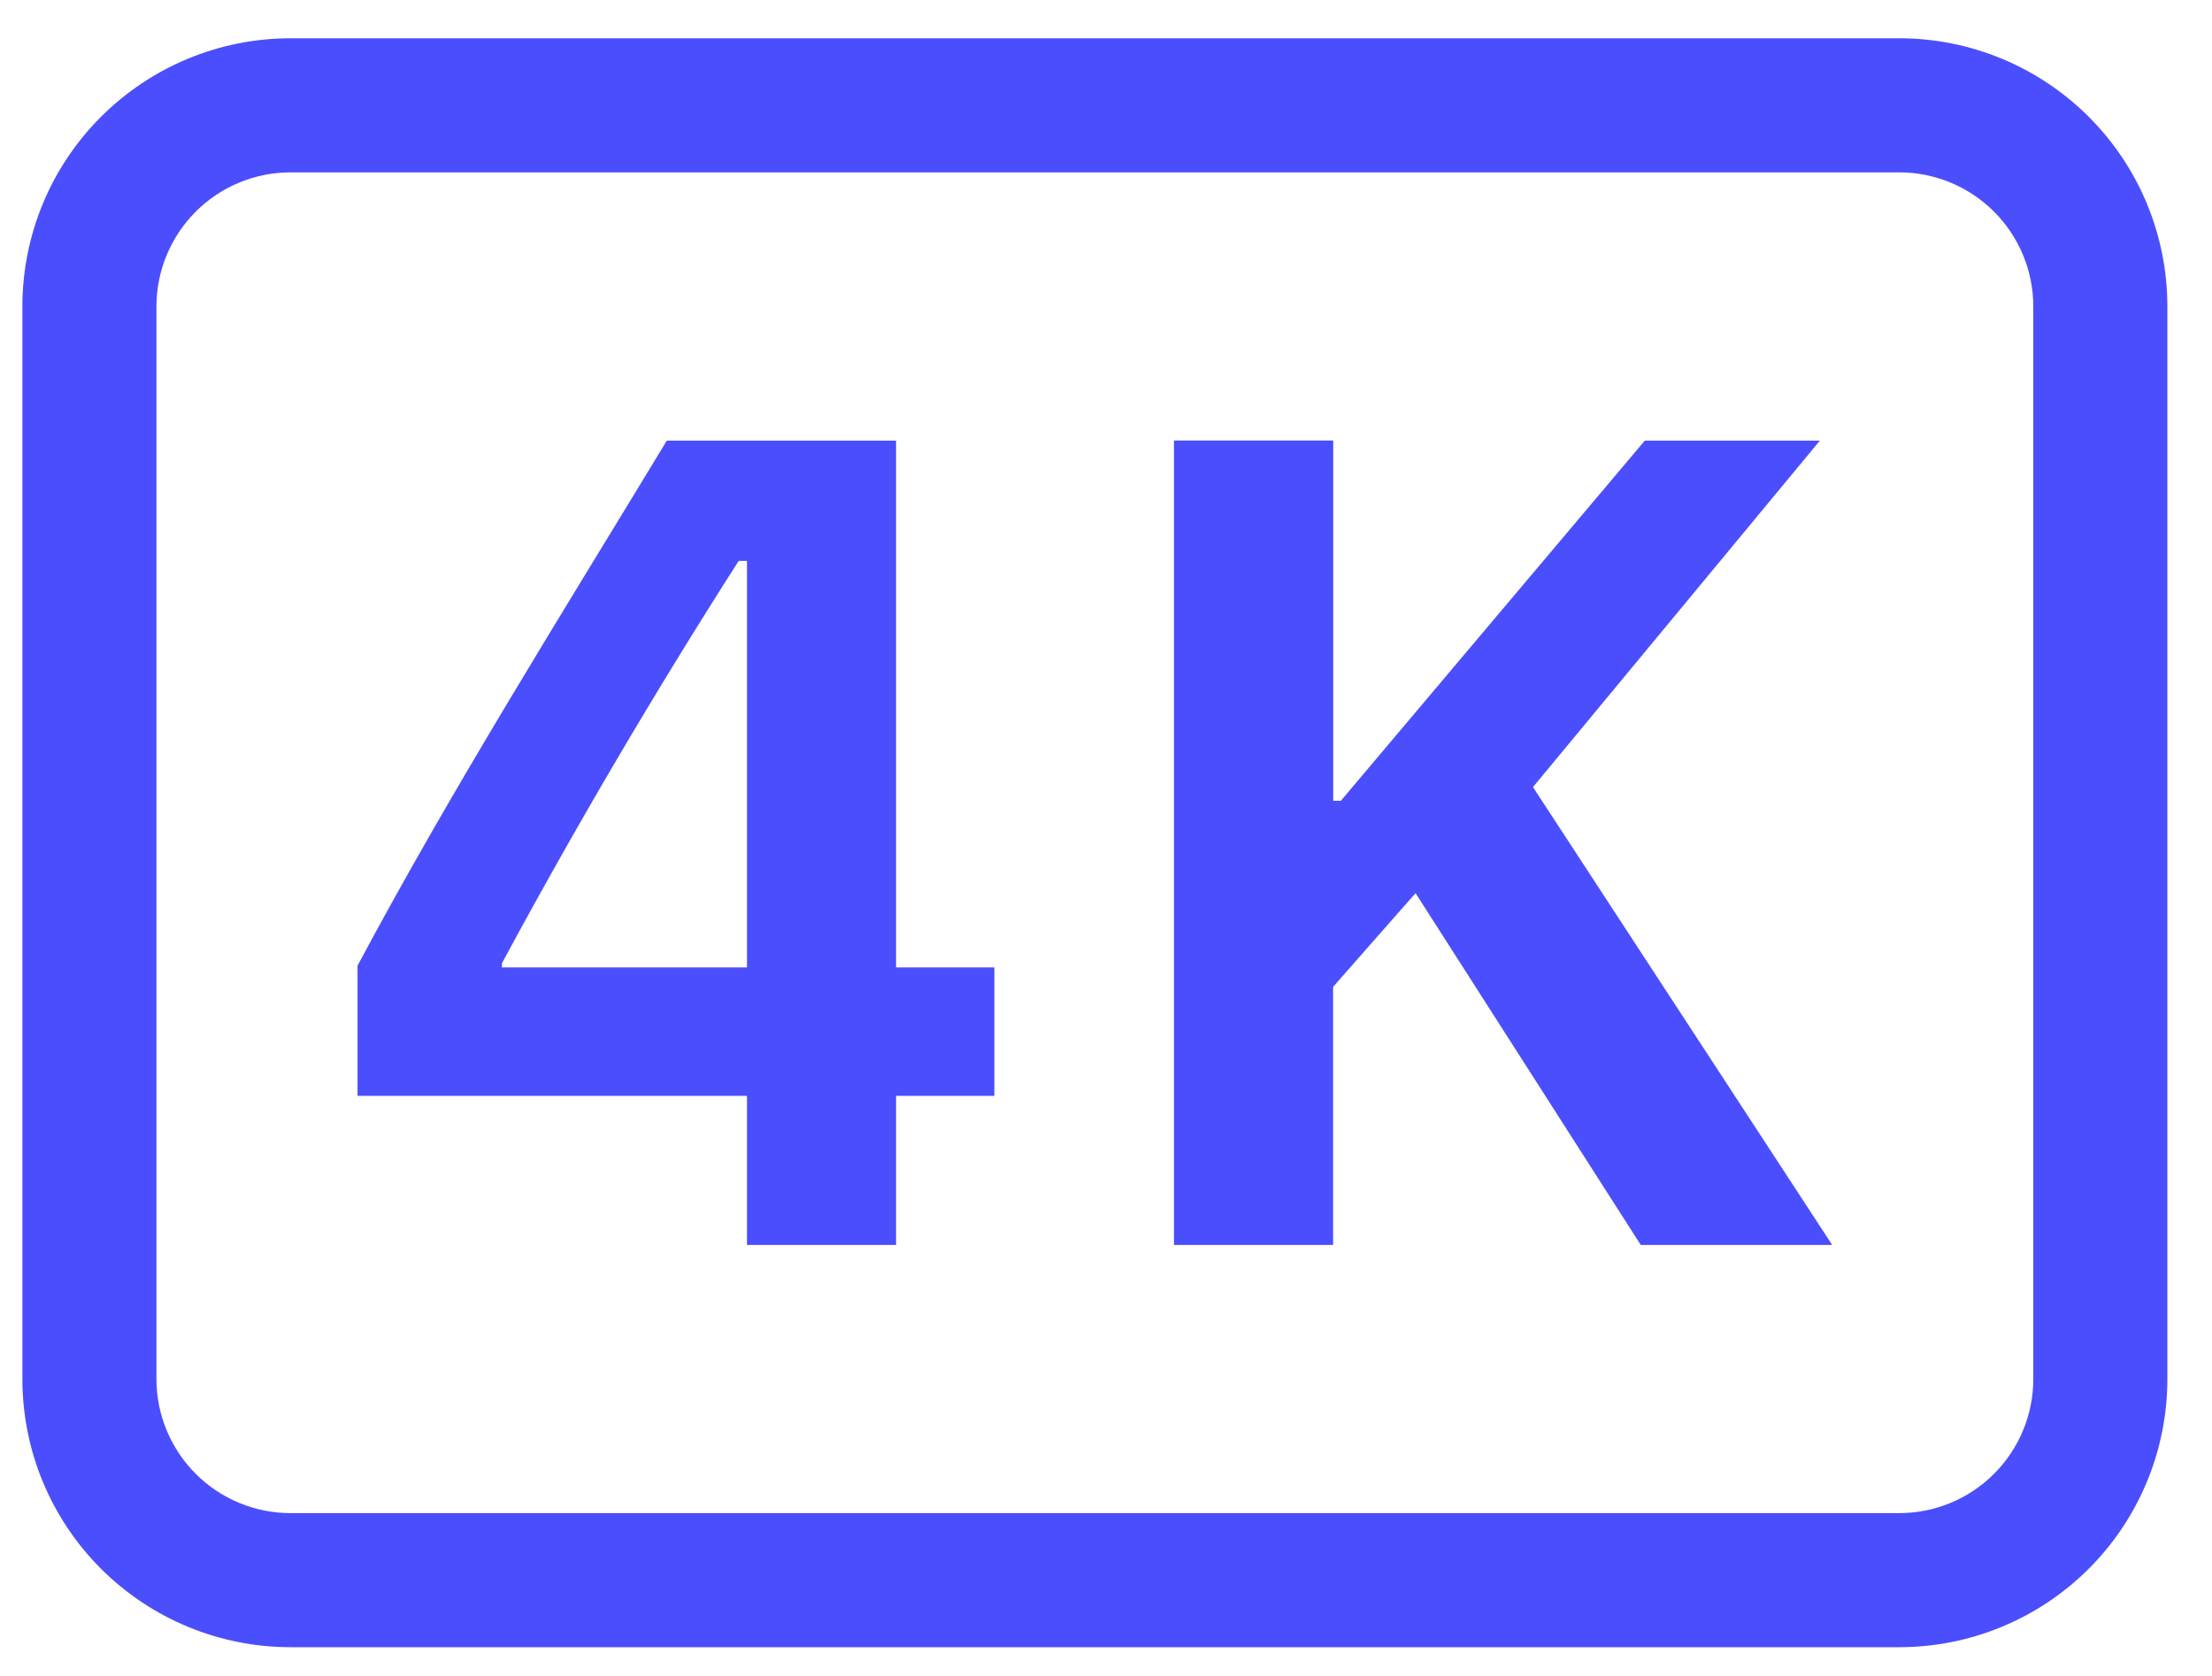
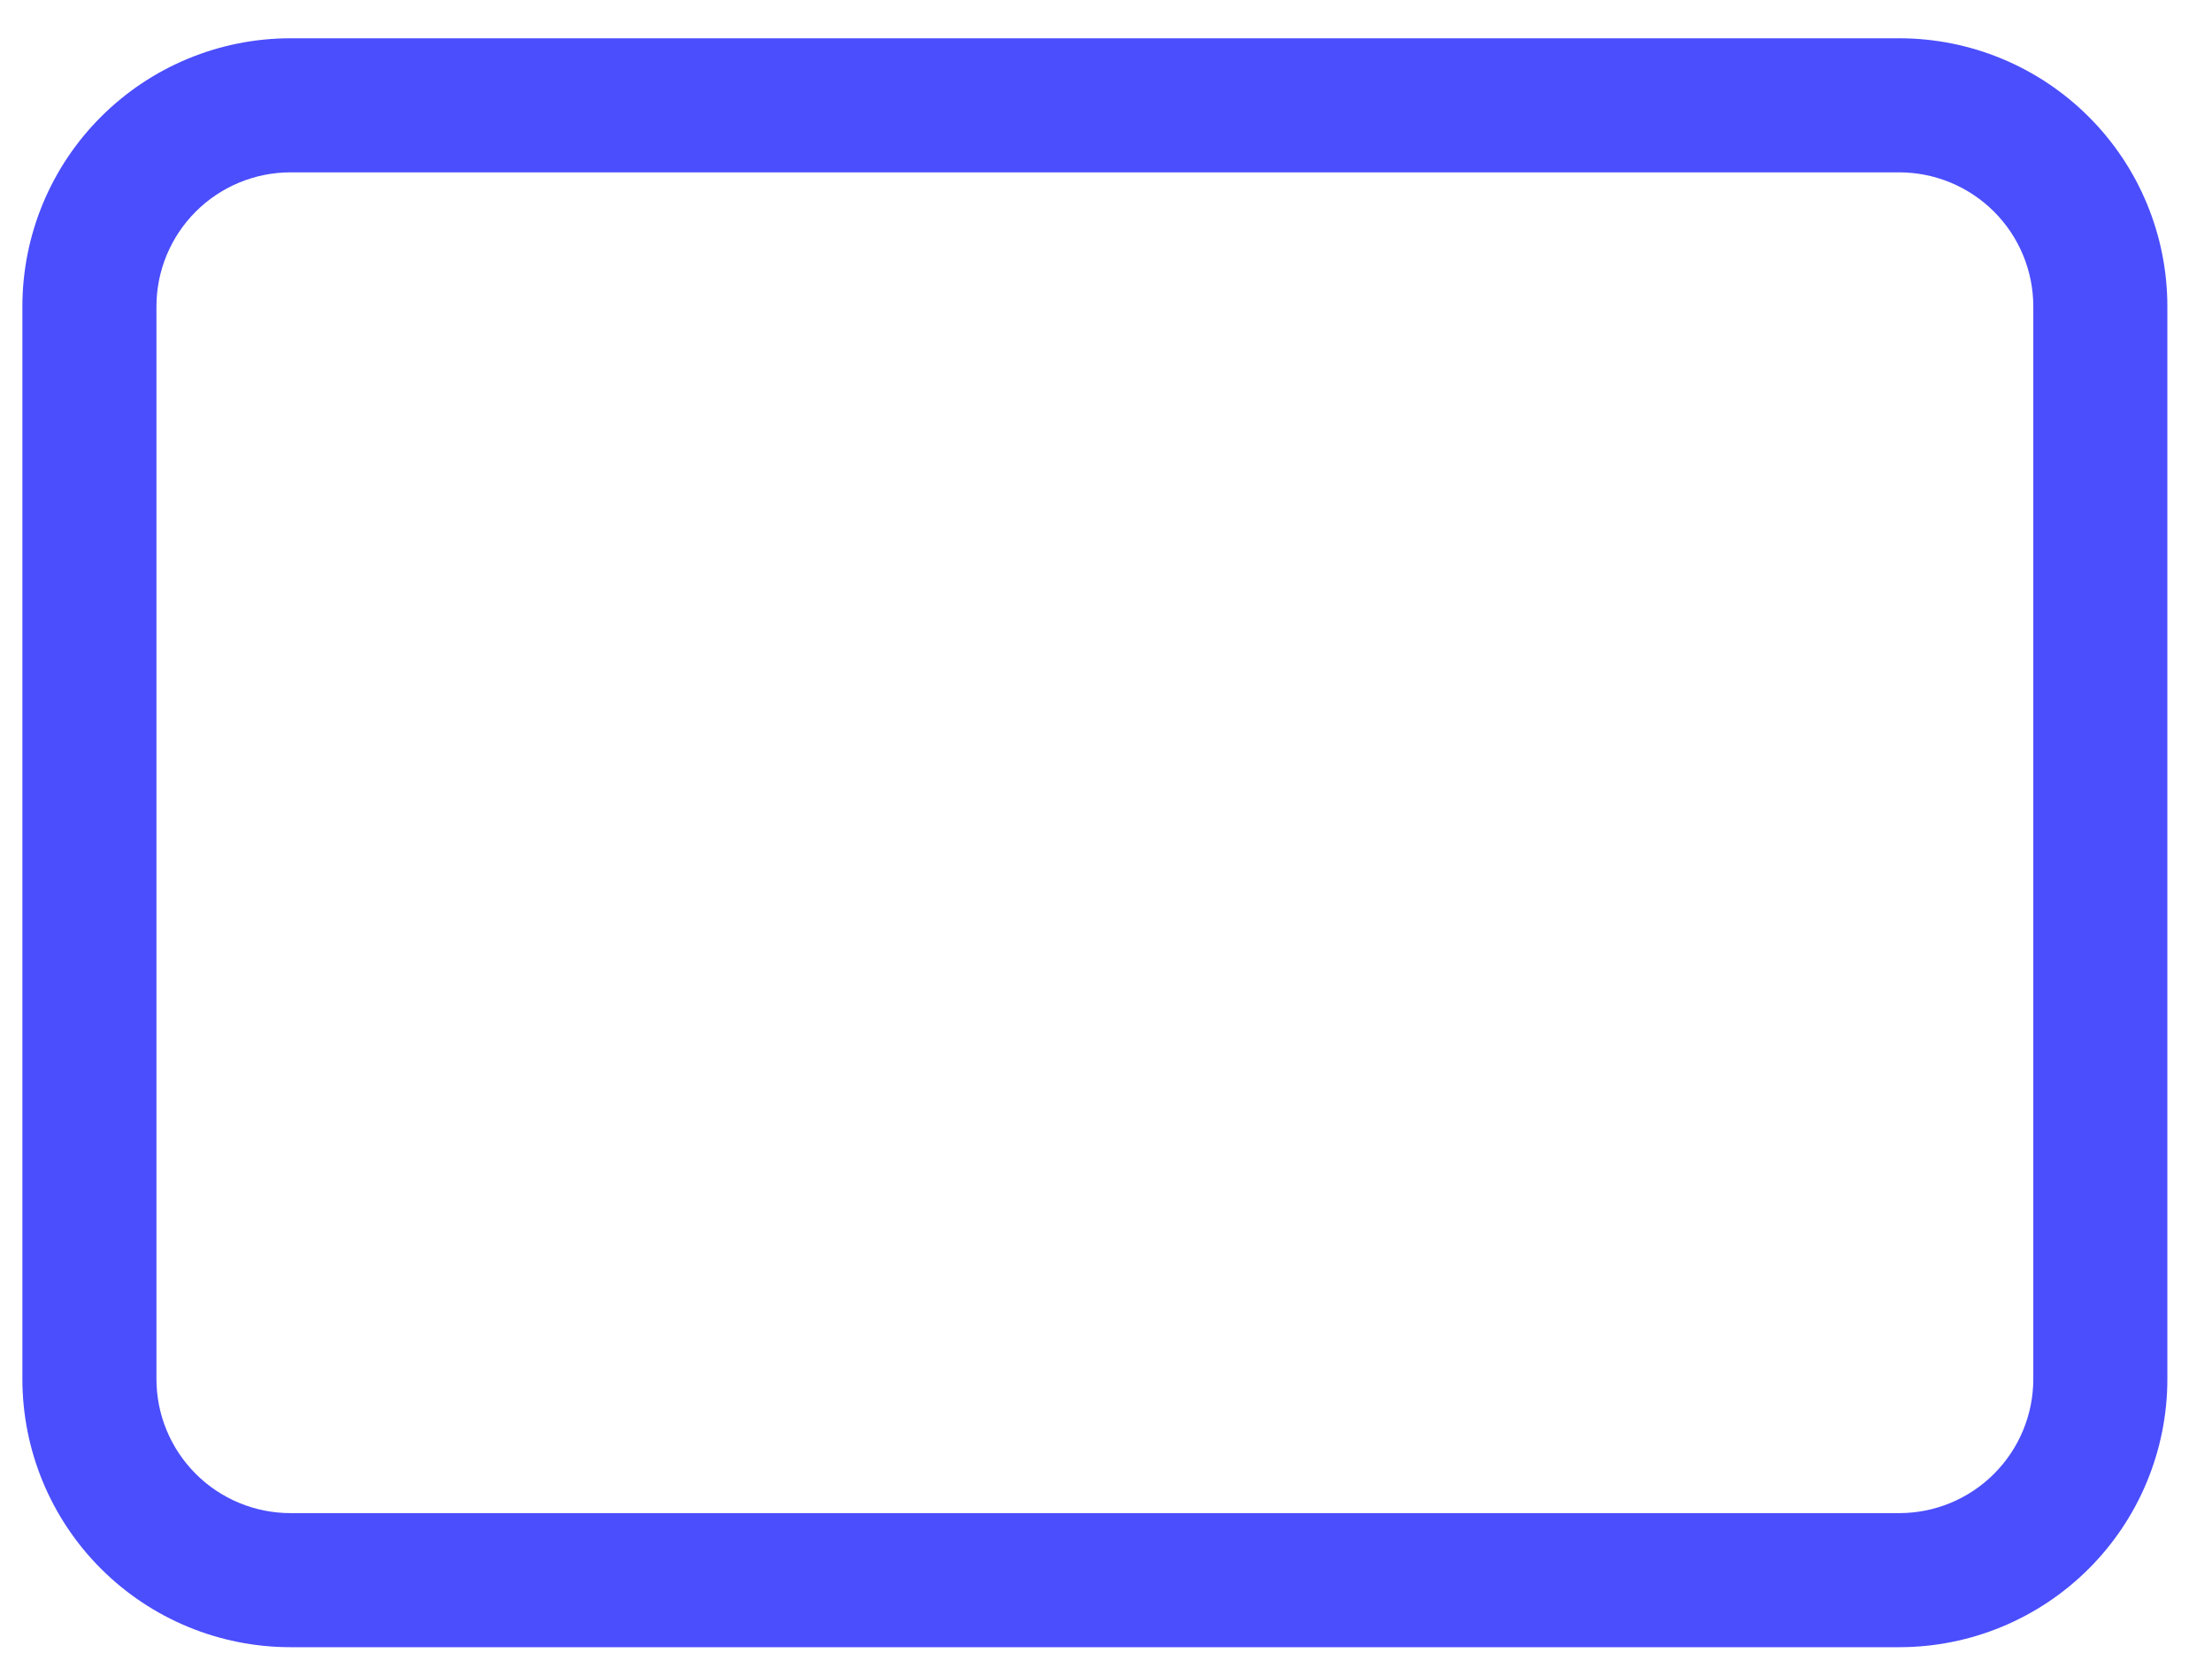
<svg xmlns="http://www.w3.org/2000/svg" width="33" height="25" viewBox="0 0 33 25" fill="none">
-   <path d="M9.948 6.573C8.376 9.167 6.74 11.771 5.334 14.405V16.347H11.144V18.571H13.368V16.347H14.834V14.431H13.368V6.573H9.948ZM7.488 14.433V14.369C8.59 12.325 9.769 10.323 11.02 8.367H11.144V14.431H7.488V14.433ZM27.15 6.573H24.538L20.004 11.945H19.89V6.571H17.514V18.571H19.888V14.721L21.118 13.323L24.478 18.571H27.334L22.87 11.741L27.15 6.573Z" fill="#4B4EFC" />
  <path d="M28.334 2.571C28.864 2.571 29.373 2.782 29.748 3.157C30.123 3.532 30.334 4.041 30.334 4.571V20.571C30.334 21.102 30.123 21.61 29.748 21.985C29.373 22.361 28.864 22.571 28.334 22.571H4.334C3.804 22.571 3.295 22.361 2.92 21.985C2.545 21.61 2.334 21.102 2.334 20.571V4.571C2.334 4.041 2.545 3.532 2.92 3.157C3.295 2.782 3.804 2.571 4.334 2.571H28.334ZM4.334 0.571C3.273 0.571 2.256 0.993 1.506 1.743C0.755 2.493 0.334 3.51 0.334 4.571V20.571C0.334 21.632 0.755 22.65 1.506 23.4C2.256 24.15 3.273 24.571 4.334 24.571H28.334C29.395 24.571 30.412 24.15 31.162 23.4C31.913 22.65 32.334 21.632 32.334 20.571V4.571C32.334 3.51 31.913 2.493 31.162 1.743C30.412 0.993 29.395 0.571 28.334 0.571H4.334Z" fill="#4B4EFC" />
</svg>